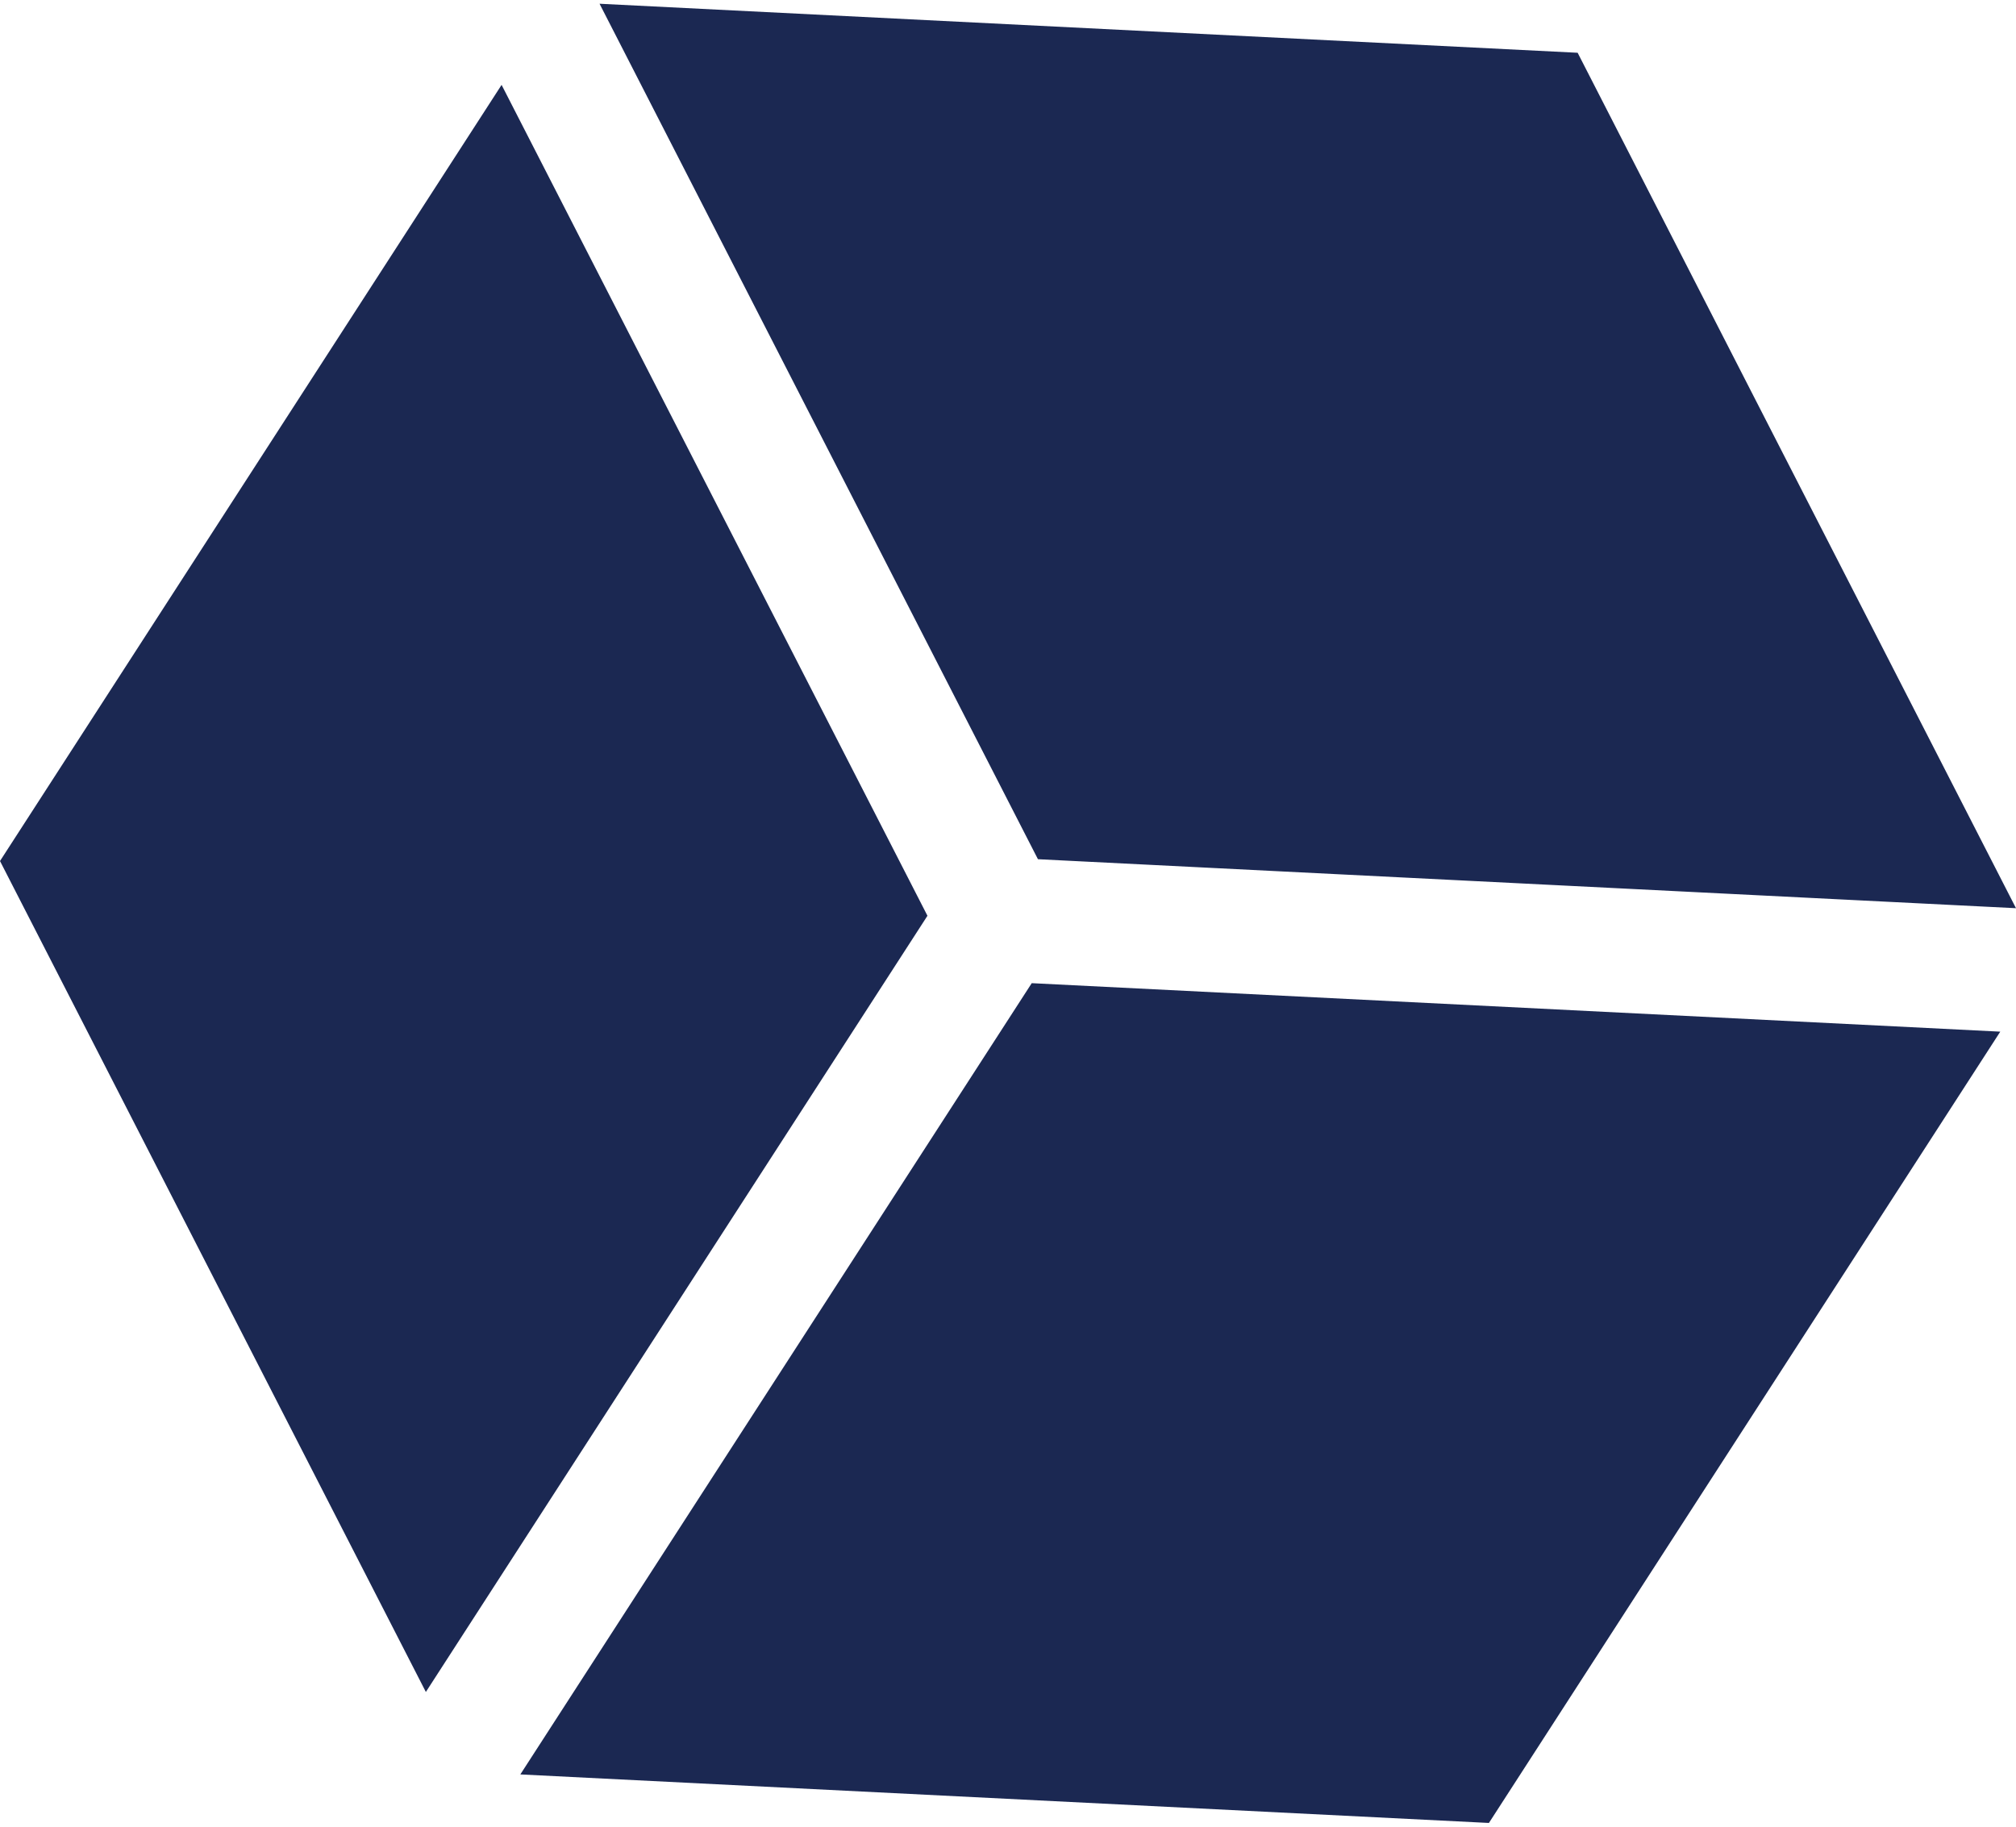
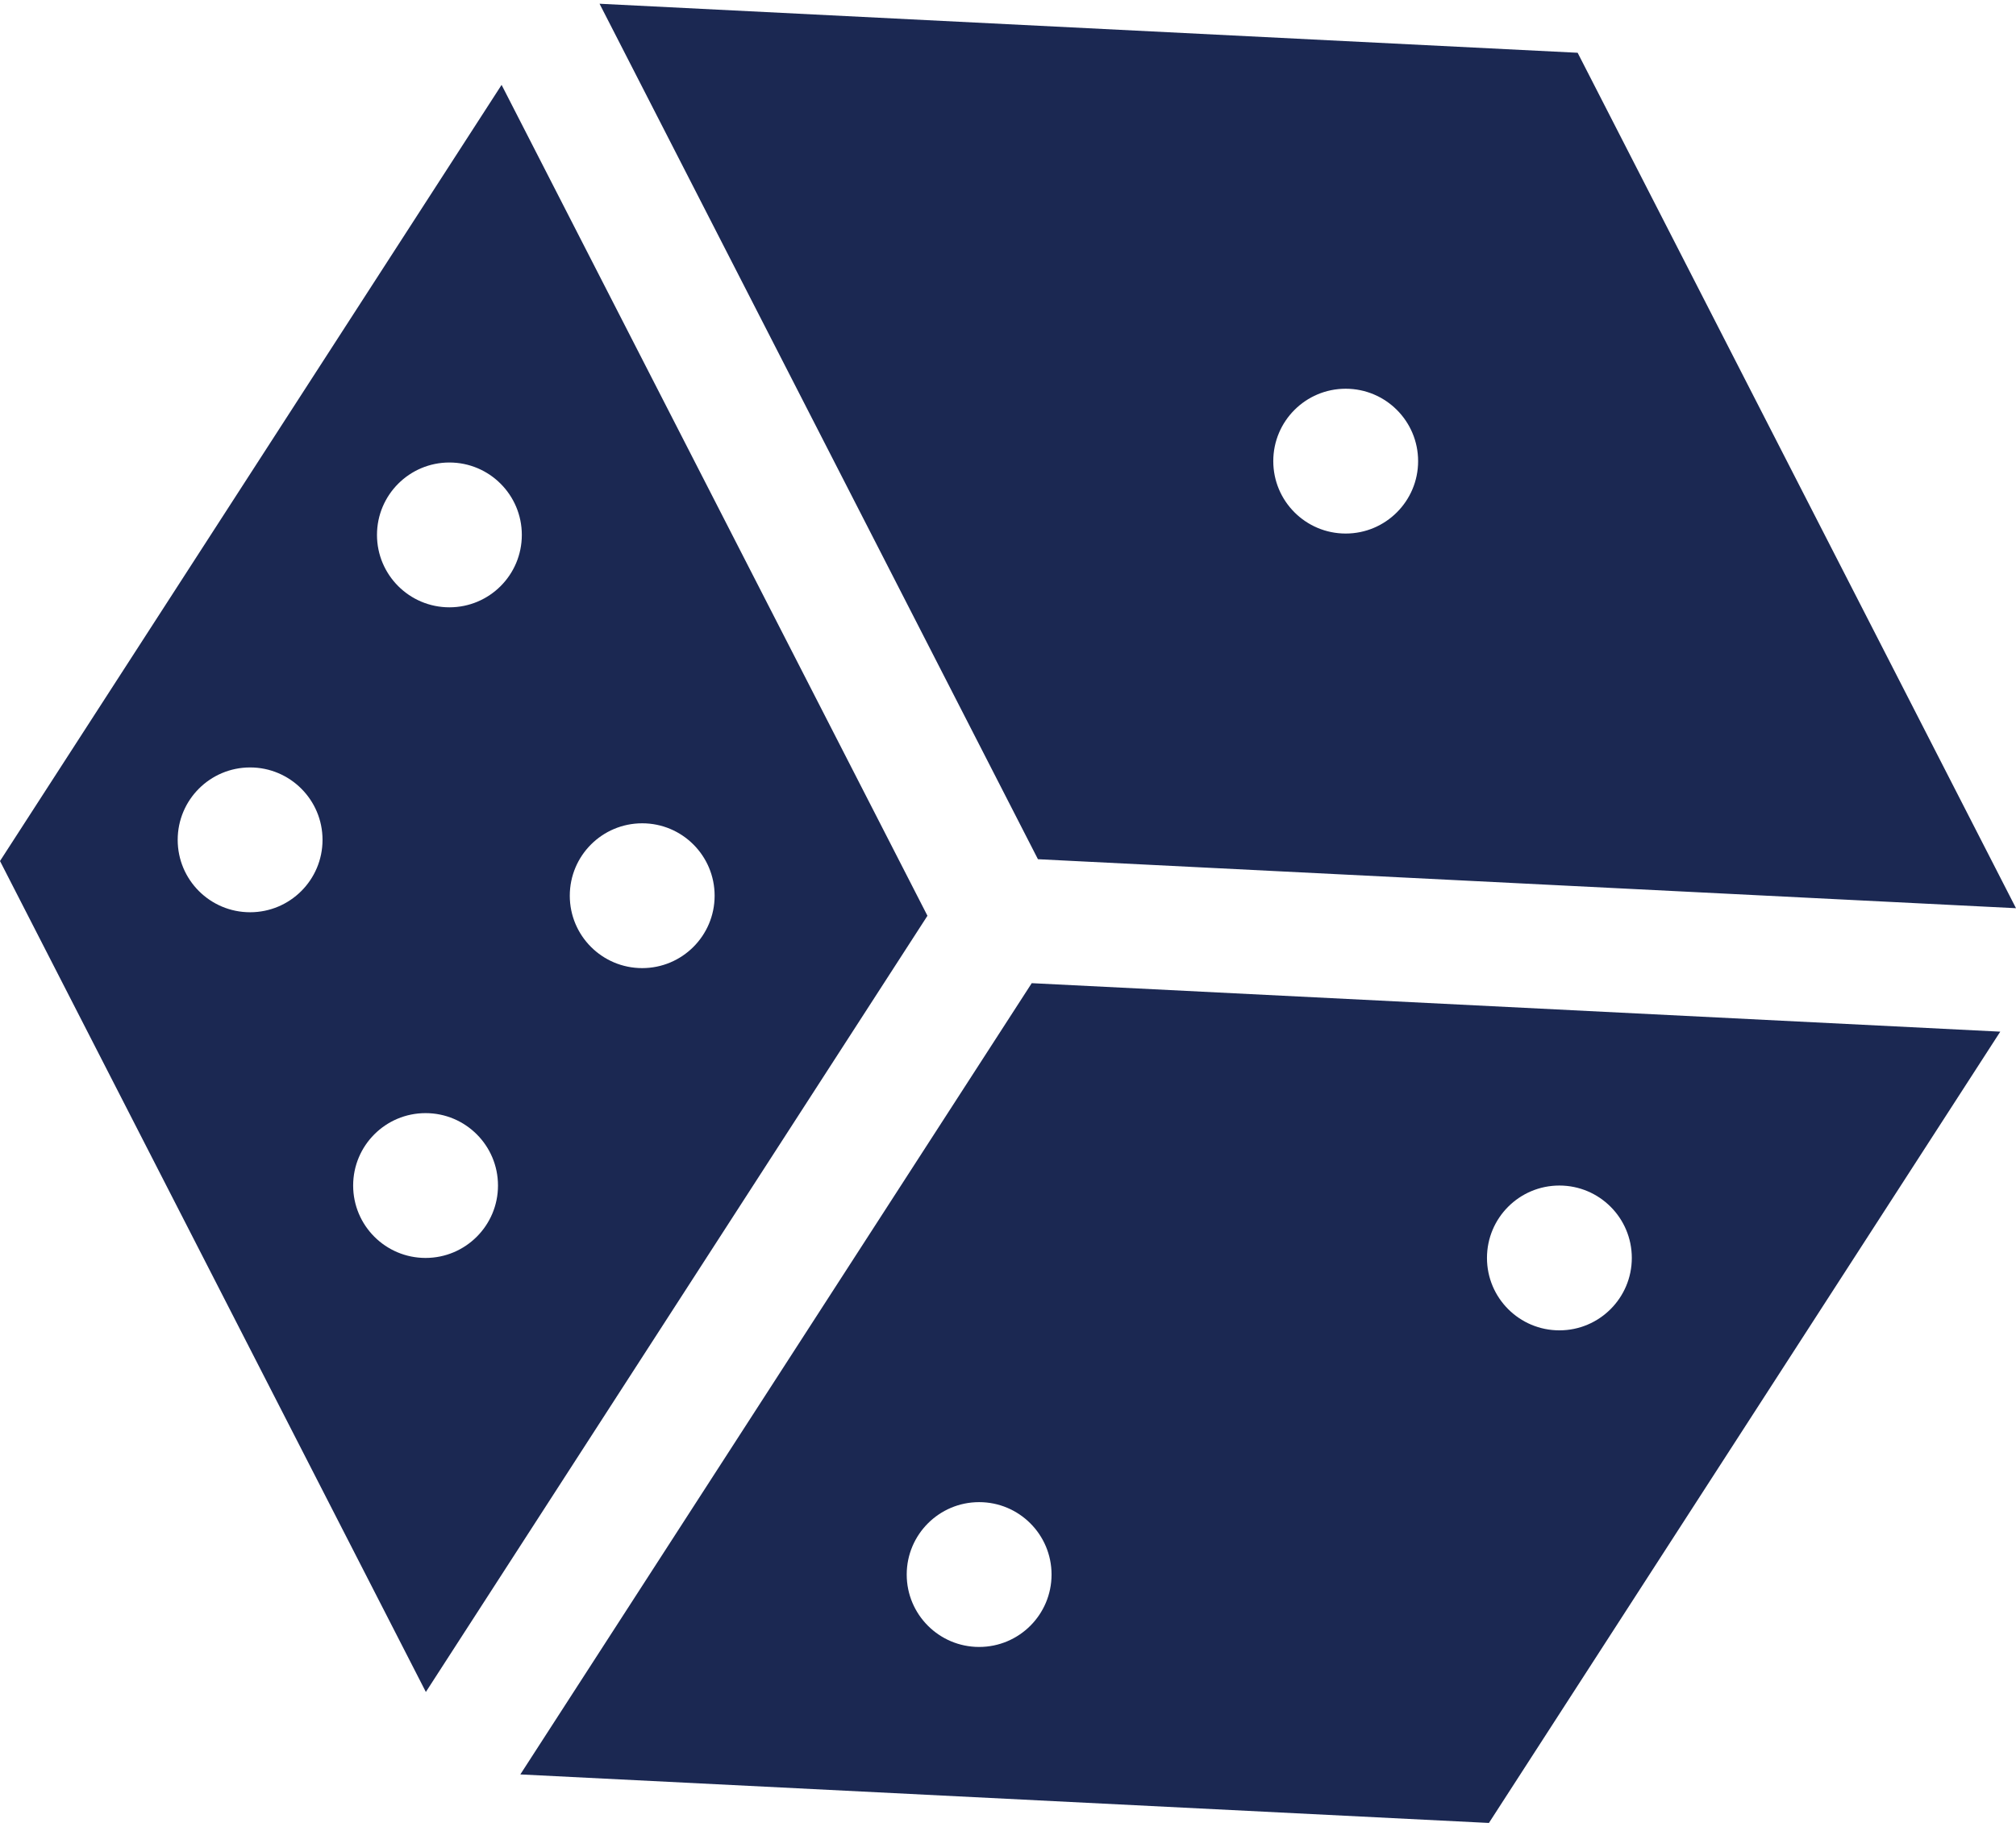
<svg xmlns="http://www.w3.org/2000/svg" viewBox="0 0 512 464">
  <g fill="#1b2852" fill-rule="evenodd">
    <g fill-rule="nonzero">
      <path d="M127.388 21.56L0 218.711l108.155 211.066 127.388-197.162L127.388 21.56zM63.52 231.722c-10.163 0-18.392-8.229-18.392-18.392 0-10.152 8.229-18.392 18.392-18.392 10.153 0 18.392 8.239 18.392 18.392 0 10.163-8.239 18.392-18.392 18.392zm44.562 87.808c-10.163 0-18.392-8.24-18.392-18.392 0-10.163 8.229-18.392 18.392-18.392 10.152 0 18.392 8.229 18.392 18.392 0 10.152-8.24 18.392-18.392 18.392zm6.053-165.265c-10.152 0-18.392-8.229-18.392-18.392 0-10.152 8.24-18.392 18.392-18.392 10.163 0 18.392 8.24 18.392 18.392 0 10.163-8.229 18.392-18.392 18.392zM163.1 245.91c-10.163 0-18.392-8.229-18.392-18.392s8.229-18.392 18.392-18.392c10.152 0 18.392 8.229 18.392 18.392 0 10.162-8.24 18.392-18.392 18.392zM262.027 249.735L132.149 450.722l245.989 12.328 129.868-200.998-245.979-12.317zm-13.358 168.607c-10.152 0-18.392-8.229-18.392-18.392.001-10.153 8.24-18.392 18.392-18.392 10.163 0 18.392 8.239 18.392 18.392 0 10.163-8.229 18.392-18.392 18.392zm147.367-80.42c-10.163 0-18.392-8.24-18.392-18.392 0-10.163 8.229-18.392 18.392-18.392 10.152 0 18.392 8.229 18.392 18.392 0 10.152-8.24 18.392-18.392 18.392zM400.671 13.404L152.264.95l111.34 217.298L512 230.692 400.671 13.404zm-58.907 122.122c-10.163 0-18.392-8.24-18.392-18.392 0-10.163 8.229-18.392 18.392-18.392 10.152 0 18.392 8.229 18.392 18.392 0 10.153-8.239 18.392-18.392 18.392z" />
    </g>
-     <path d="M90 116h51v43H90zM39 193h51v43H39zM80 280h51v43H80zM141 207h51v43h-51zM318 98h51v43h-51zM221 379h51v43h-51zM369 296h51v43h-51z" />
  </g>
</svg>